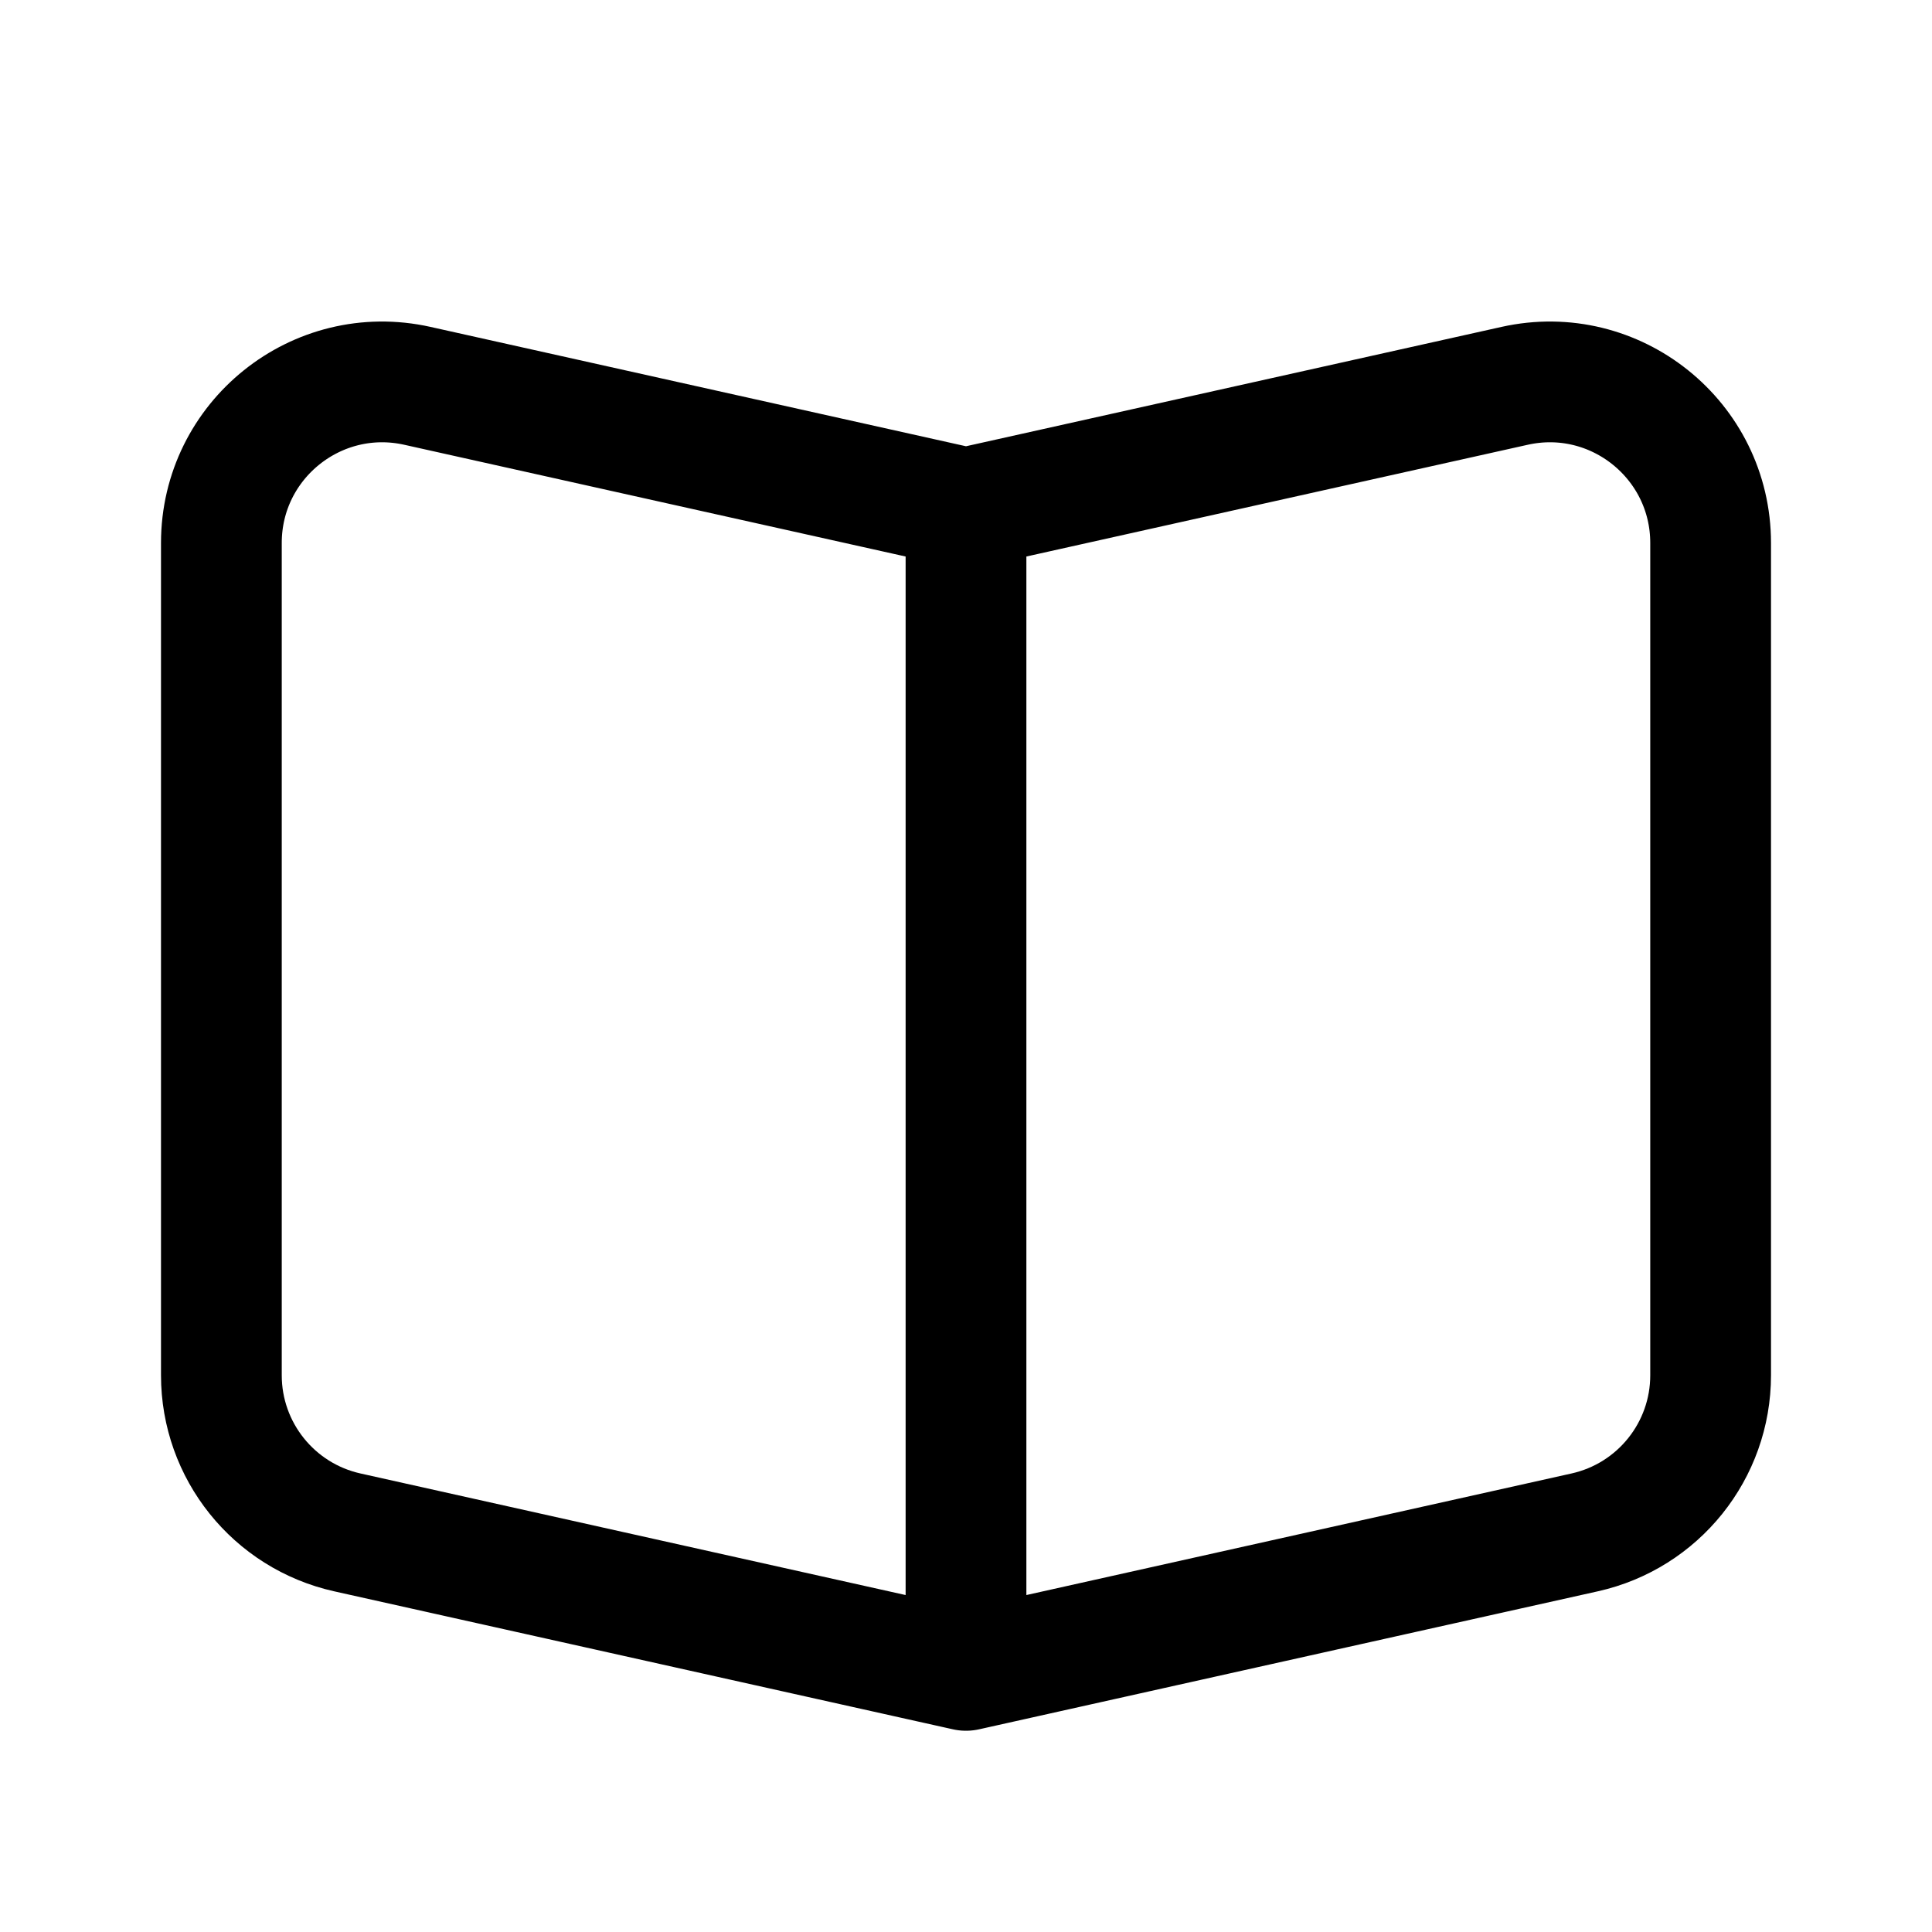
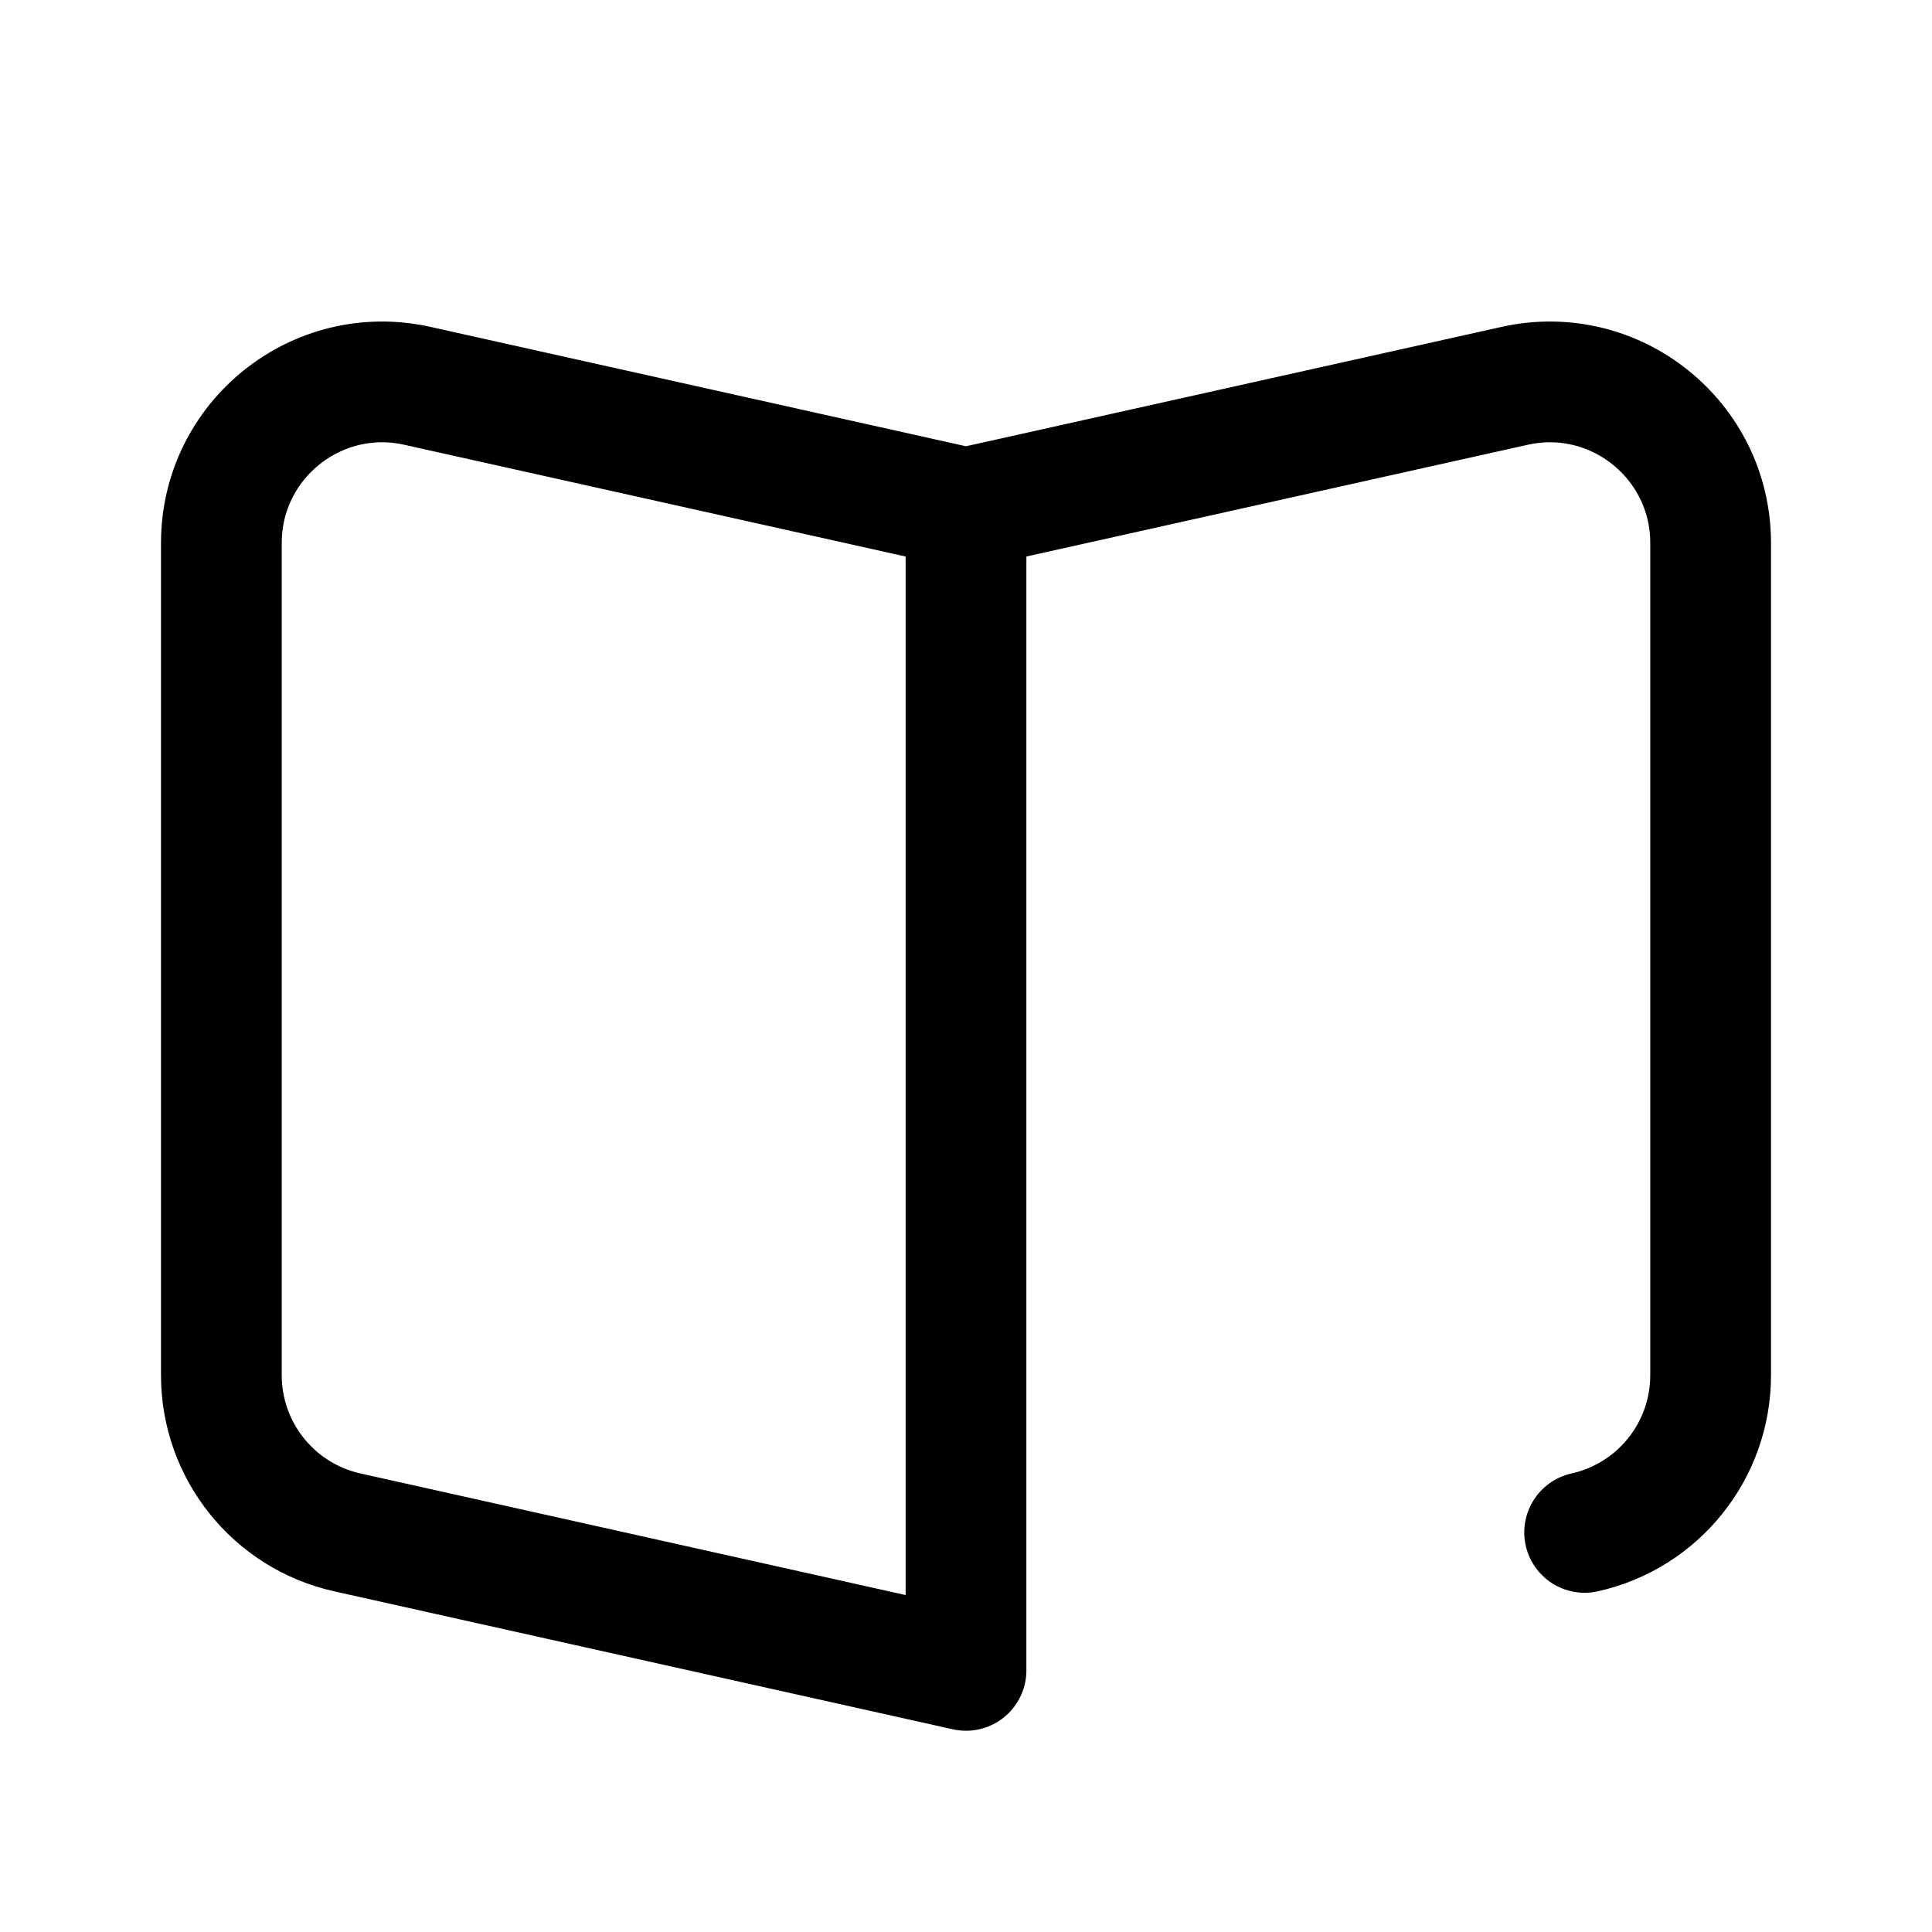
<svg xmlns="http://www.w3.org/2000/svg" width="24" height="24" viewBox="0 0 24 24" fill="none">
-   <path d="M12 6.312L5.185 4.793C3.936 4.514 2.75 5.465 2.75 6.745V17.084C2.75 18.021 3.4 18.832 4.315 19.036L12 20.75M12 6.312L18.815 4.793C20.064 4.514 21.25 5.465 21.25 6.745V17.084C21.25 18.021 20.6 18.832 19.685 19.036L12 20.75M12 6.312V20.75" stroke="black" stroke-width="1.5" stroke-linecap="round" stroke-linejoin="round" />
+   <path d="M12 6.312L5.185 4.793C3.936 4.514 2.75 5.465 2.75 6.745V17.084C2.75 18.021 3.4 18.832 4.315 19.036L12 20.75M12 6.312L18.815 4.793C20.064 4.514 21.25 5.465 21.25 6.745V17.084C21.25 18.021 20.6 18.832 19.685 19.036M12 6.312V20.75" stroke="black" stroke-width="1.5" stroke-linecap="round" stroke-linejoin="round" />
</svg>